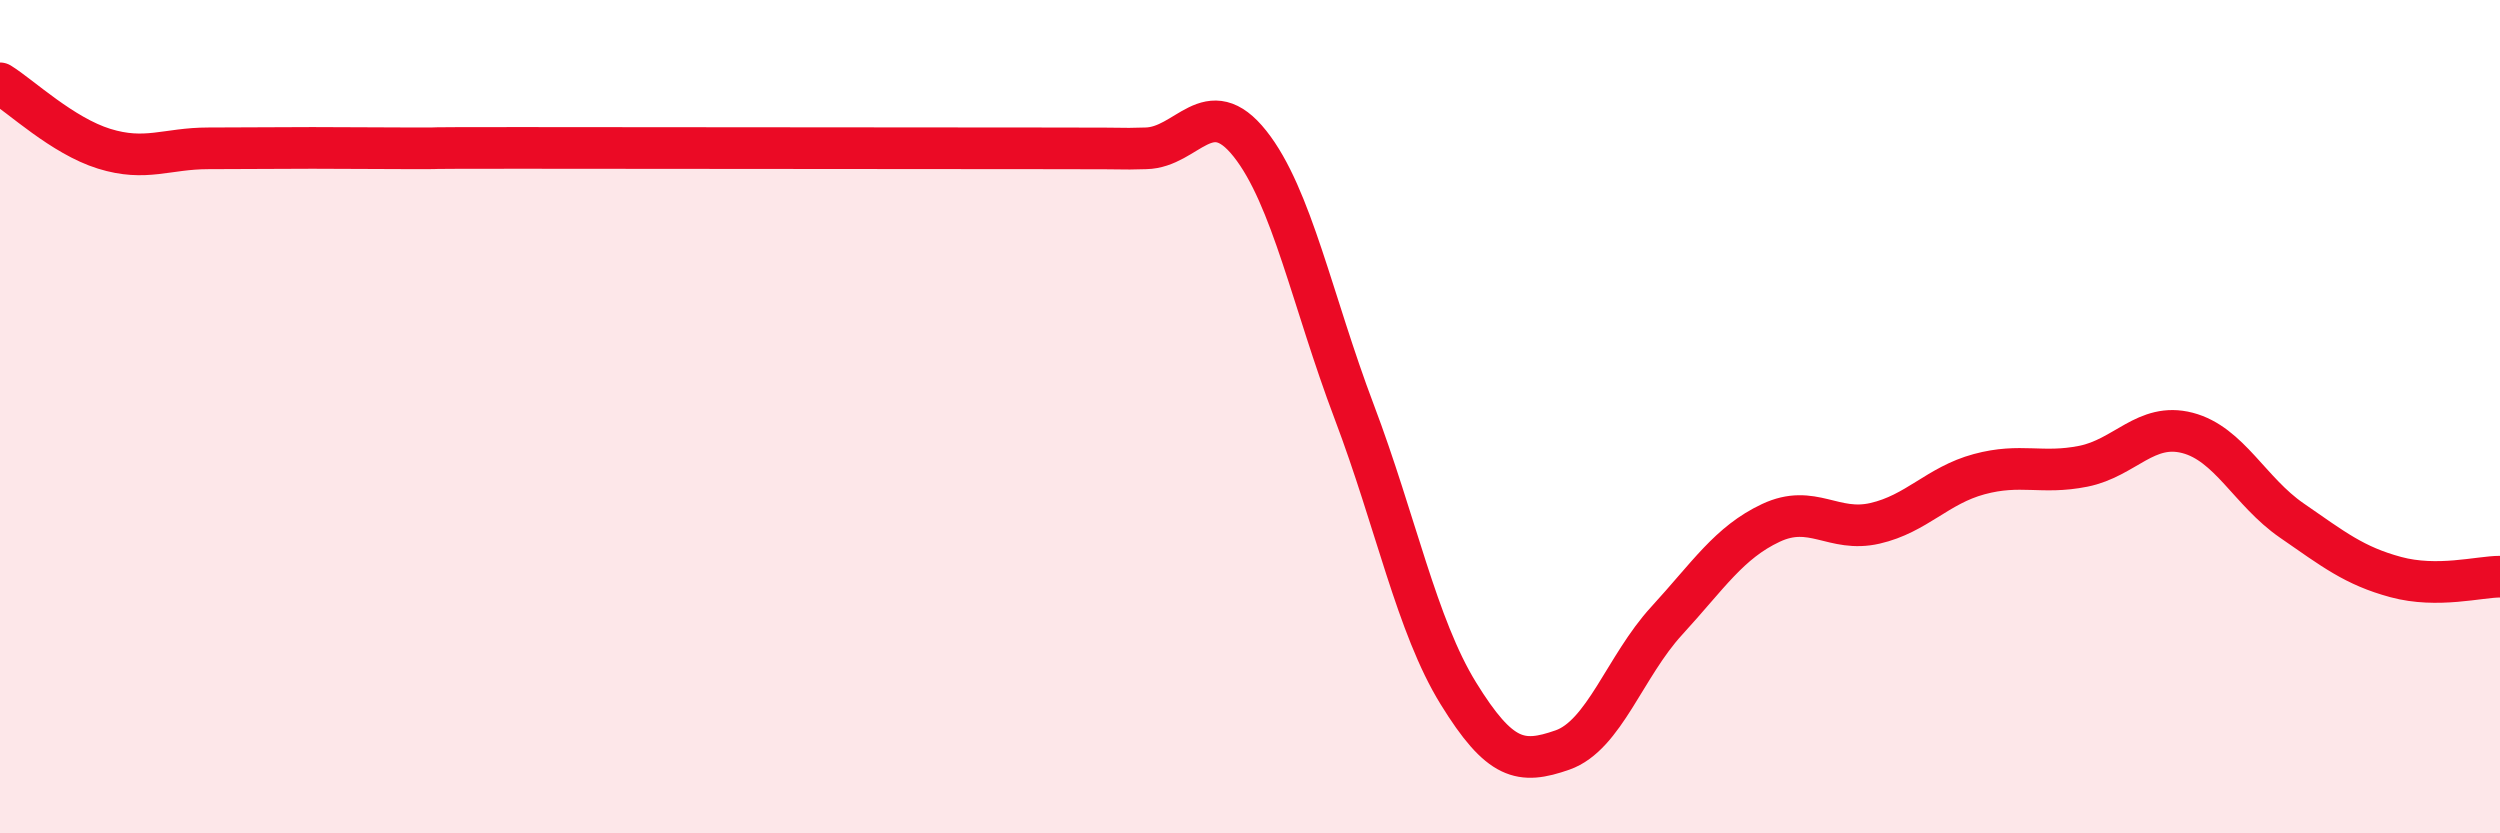
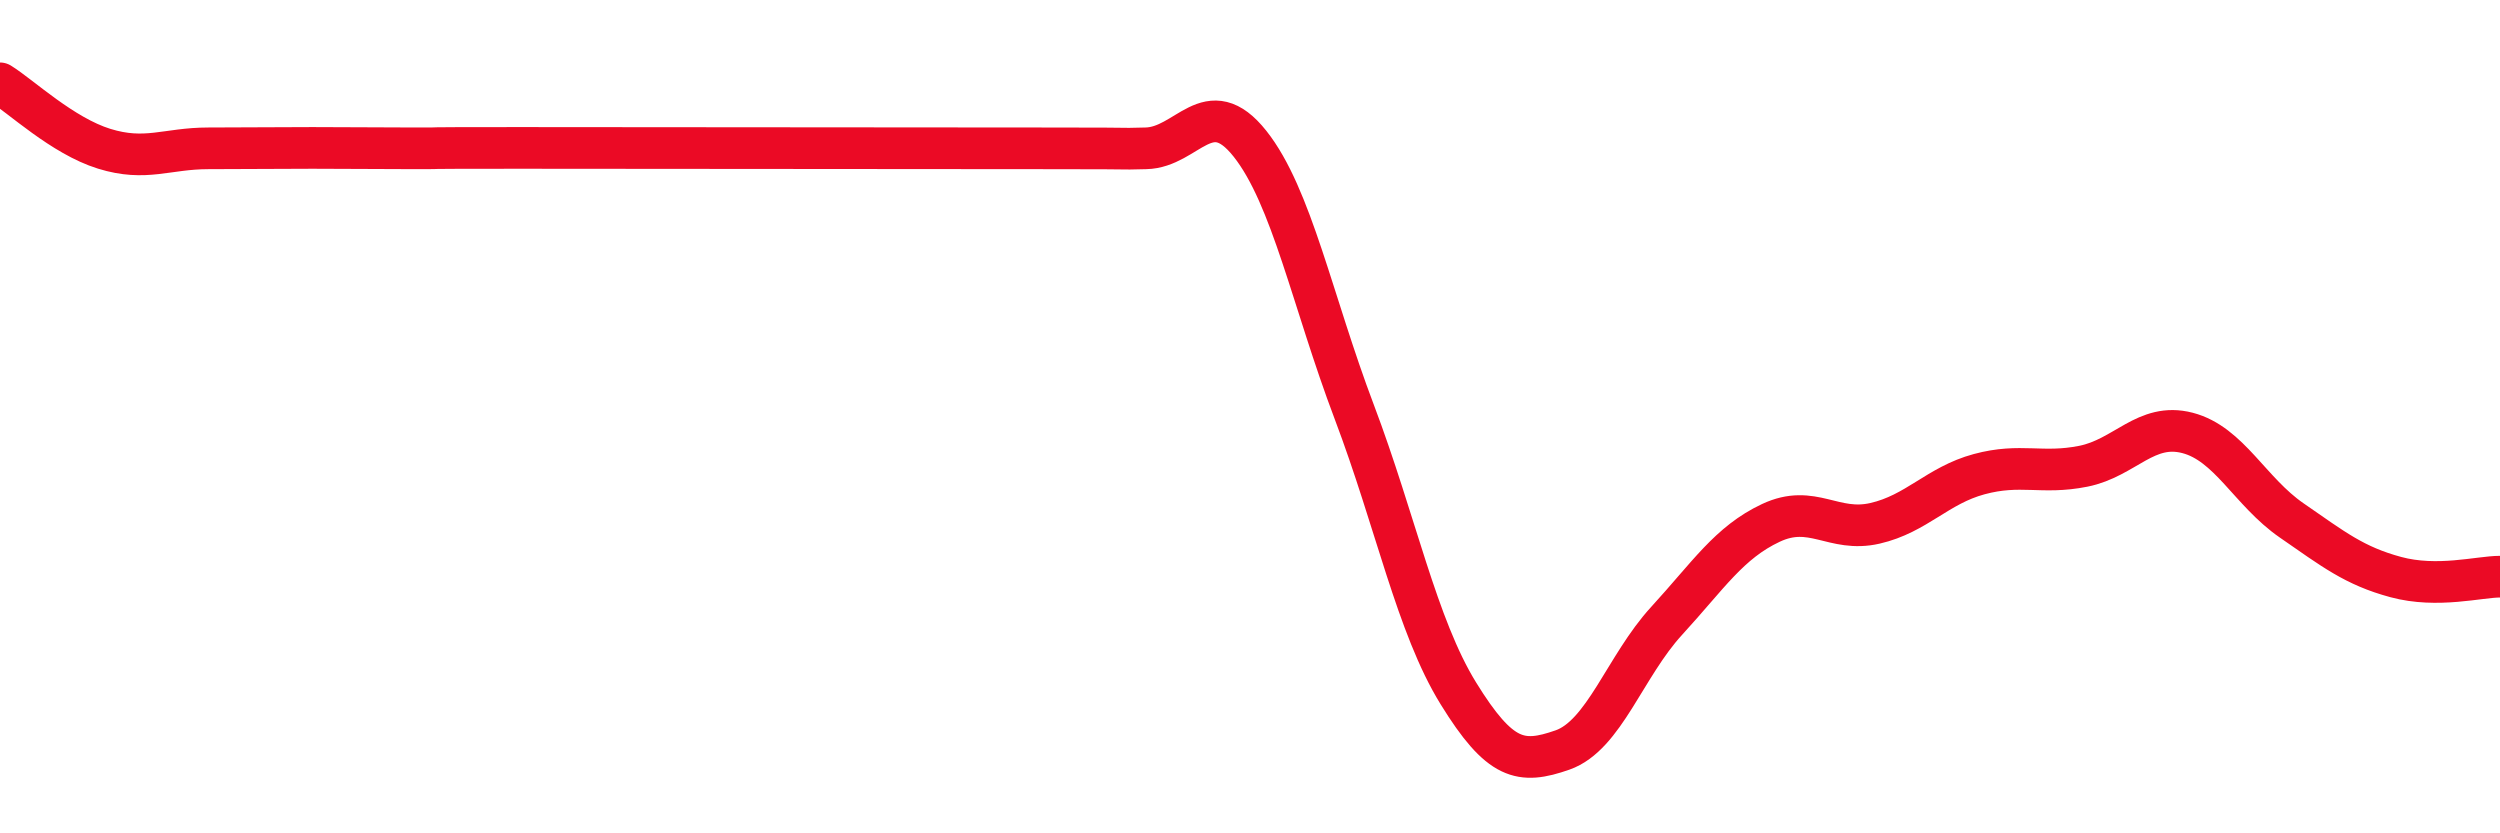
<svg xmlns="http://www.w3.org/2000/svg" width="60" height="20" viewBox="0 0 60 20">
-   <path d="M 0,2 C 0.5,2.31 1.5,3.26 2.5,3.57 C 3.5,3.88 4,3.56 5,3.56 C 6,3.56 6.5,3.55 7.5,3.55 C 8.5,3.55 9,3.56 10,3.56 C 11,3.56 9.5,3.55 12.5,3.55 C 15.5,3.55 22,3.56 25,3.56 C 28,3.56 26.5,3.58 27.5,3.56 C 28.5,3.54 29,2.19 30,3.45 C 31,4.71 31.5,7.24 32.5,9.88 C 33.5,12.52 34,15.02 35,16.64 C 36,18.26 36.5,18.35 37.5,18 C 38.5,17.65 39,15.99 40,14.9 C 41,13.81 41.5,13.02 42.5,12.55 C 43.5,12.08 44,12.79 45,12.56 C 46,12.33 46.5,11.65 47.5,11.38 C 48.5,11.11 49,11.39 50,11.19 C 51,10.99 51.5,10.13 52.5,10.39 C 53.5,10.65 54,11.8 55,12.49 C 56,13.18 56.5,13.58 57.5,13.85 C 58.5,14.12 59.5,13.84 60,13.84L60 20L0 20Z" fill="#EB0A25" opacity="0.1" stroke-linecap="round" stroke-linejoin="round" />
  <path d="M 0,2 C 0.5,2.31 1.5,3.26 2.5,3.57 C 3.5,3.88 4,3.56 5,3.56 C 6,3.56 6.5,3.55 7.5,3.55 C 8.5,3.55 9,3.56 10,3.56 C 11,3.56 9.5,3.55 12.5,3.55 C 15.5,3.55 22,3.56 25,3.56 C 28,3.56 26.5,3.58 27.5,3.56 C 28.5,3.54 29,2.19 30,3.45 C 31,4.71 31.5,7.24 32.5,9.88 C 33.5,12.52 34,15.02 35,16.64 C 36,18.26 36.5,18.35 37.5,18 C 38.5,17.65 39,15.99 40,14.9 C 41,13.81 41.5,13.02 42.5,12.55 C 43.5,12.08 44,12.79 45,12.56 C 46,12.33 46.5,11.65 47.5,11.38 C 48.5,11.11 49,11.39 50,11.19 C 51,10.99 51.5,10.13 52.5,10.39 C 53.5,10.65 54,11.8 55,12.49 C 56,13.18 56.5,13.58 57.5,13.85 C 58.5,14.12 59.5,13.84 60,13.84" stroke="#EB0A25" stroke-width="1" fill="none" stroke-linecap="round" stroke-linejoin="round" />
</svg>